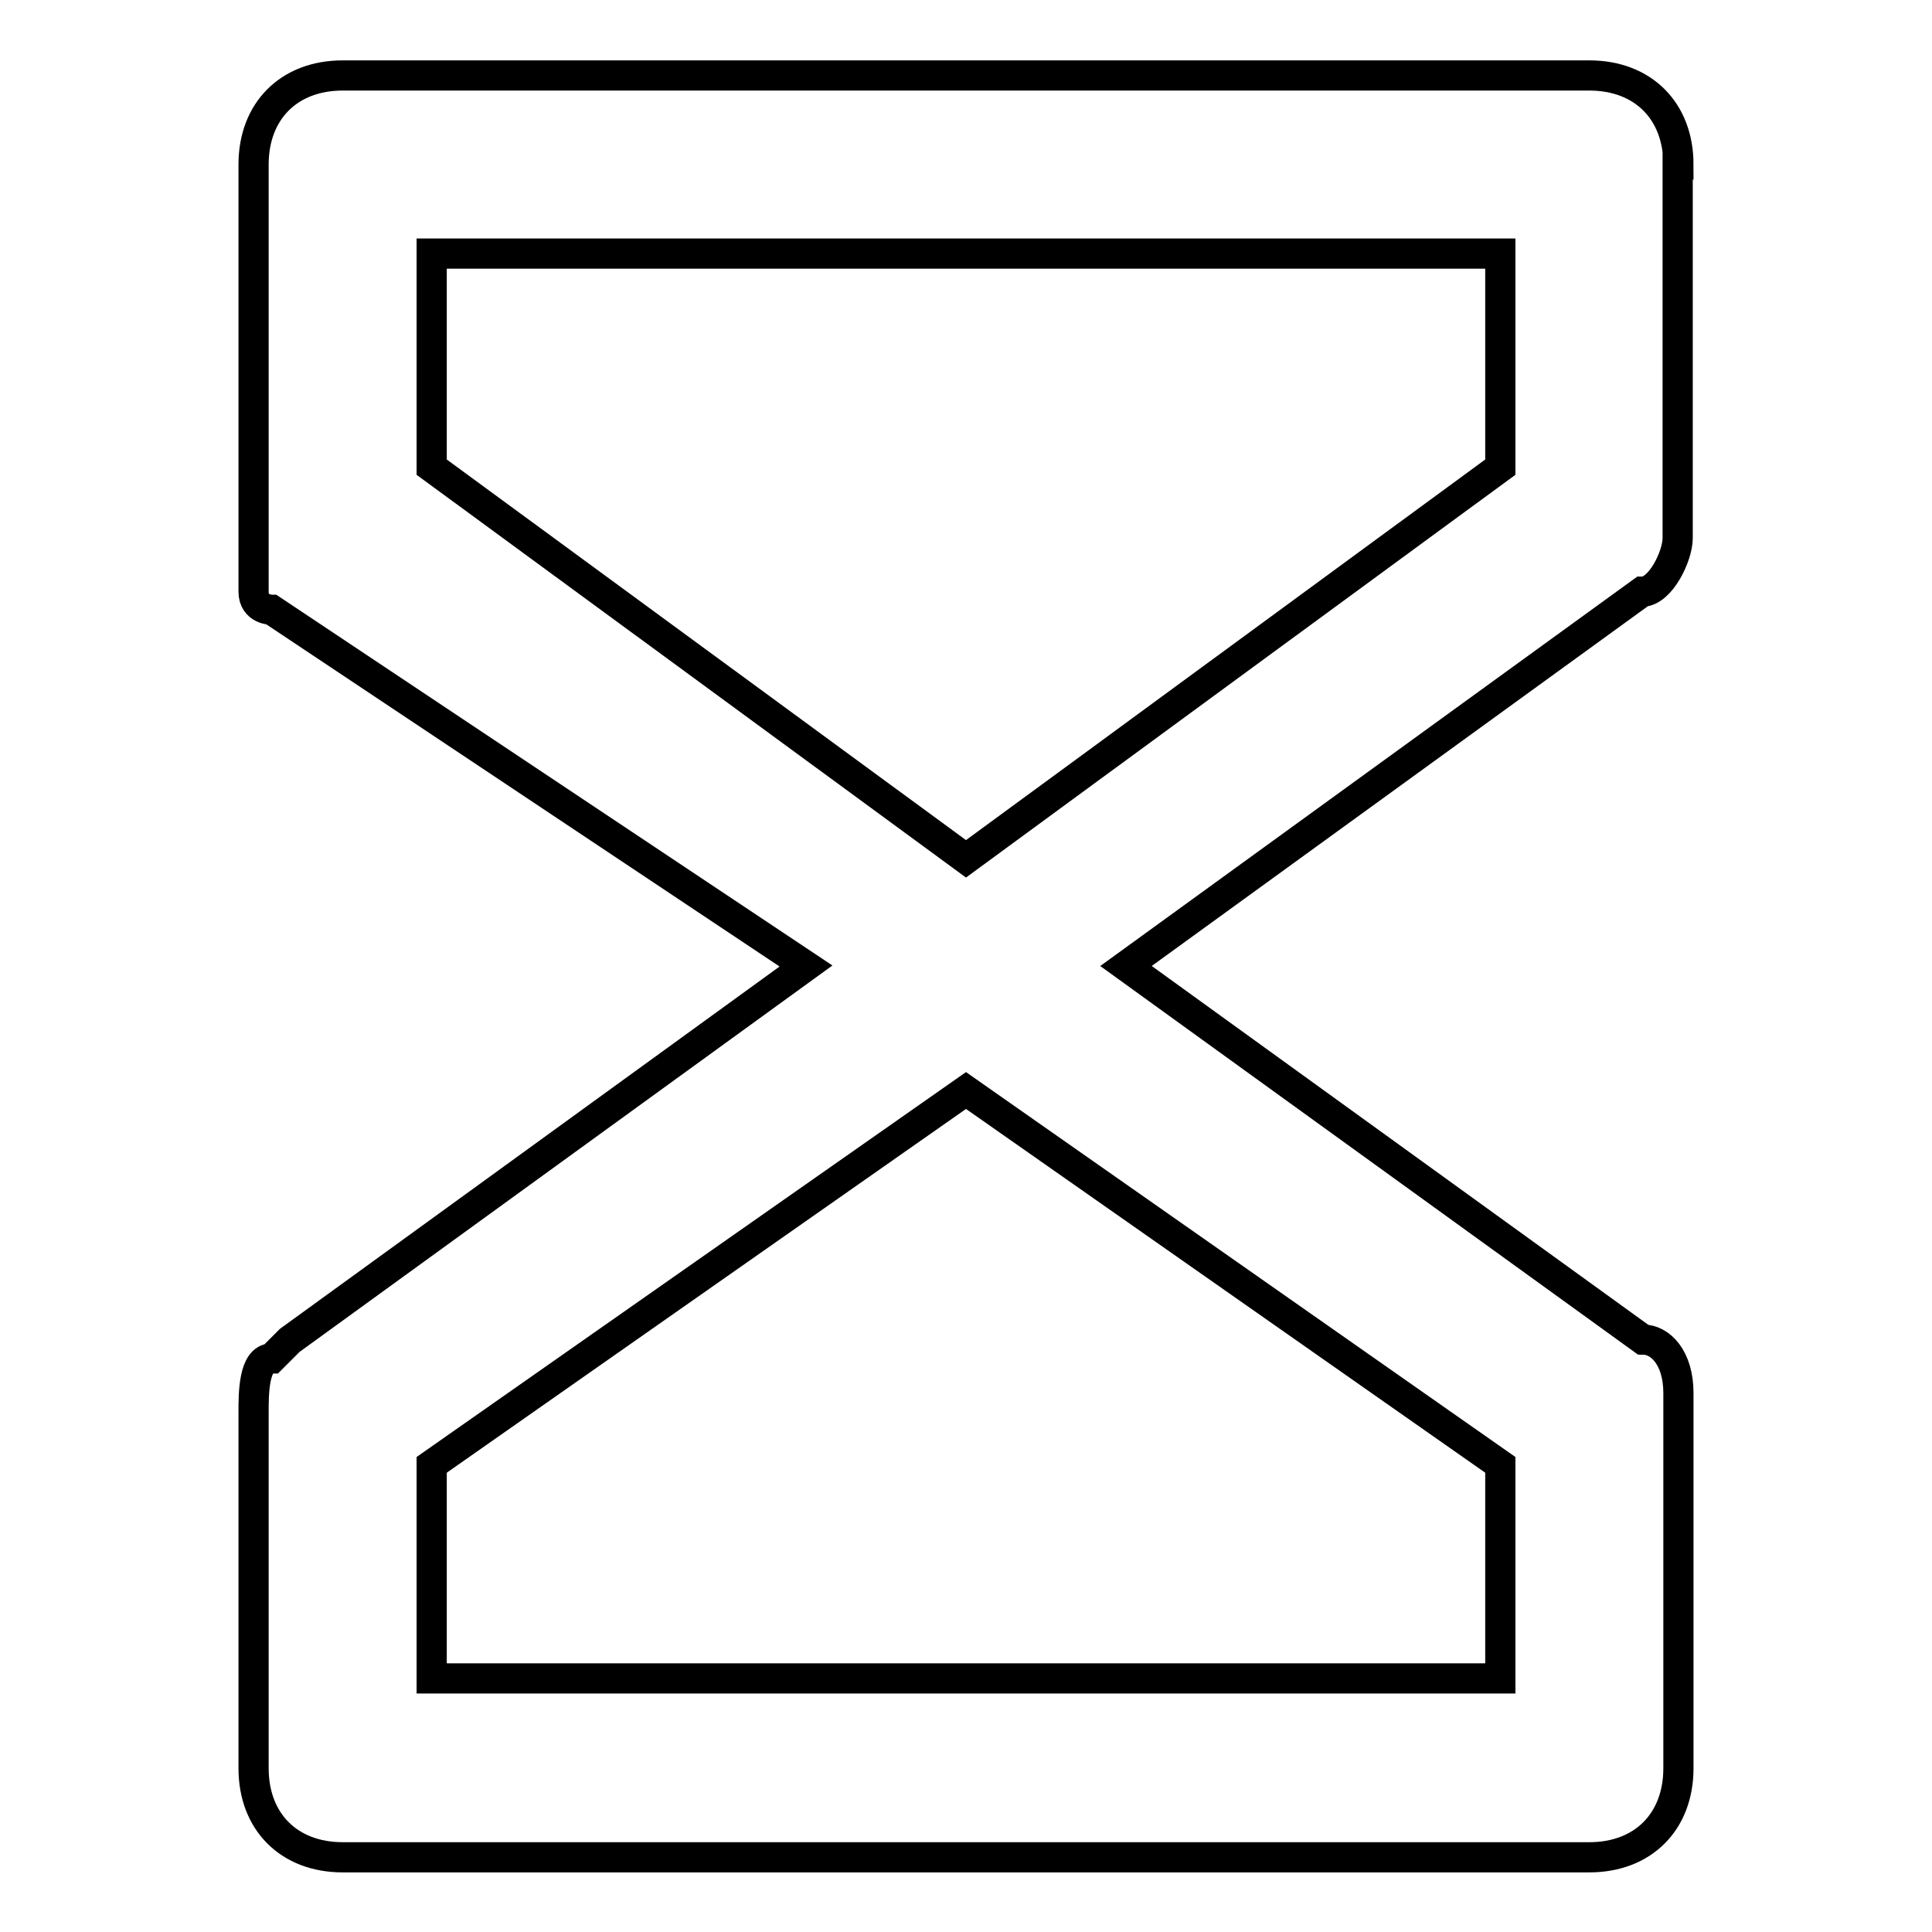
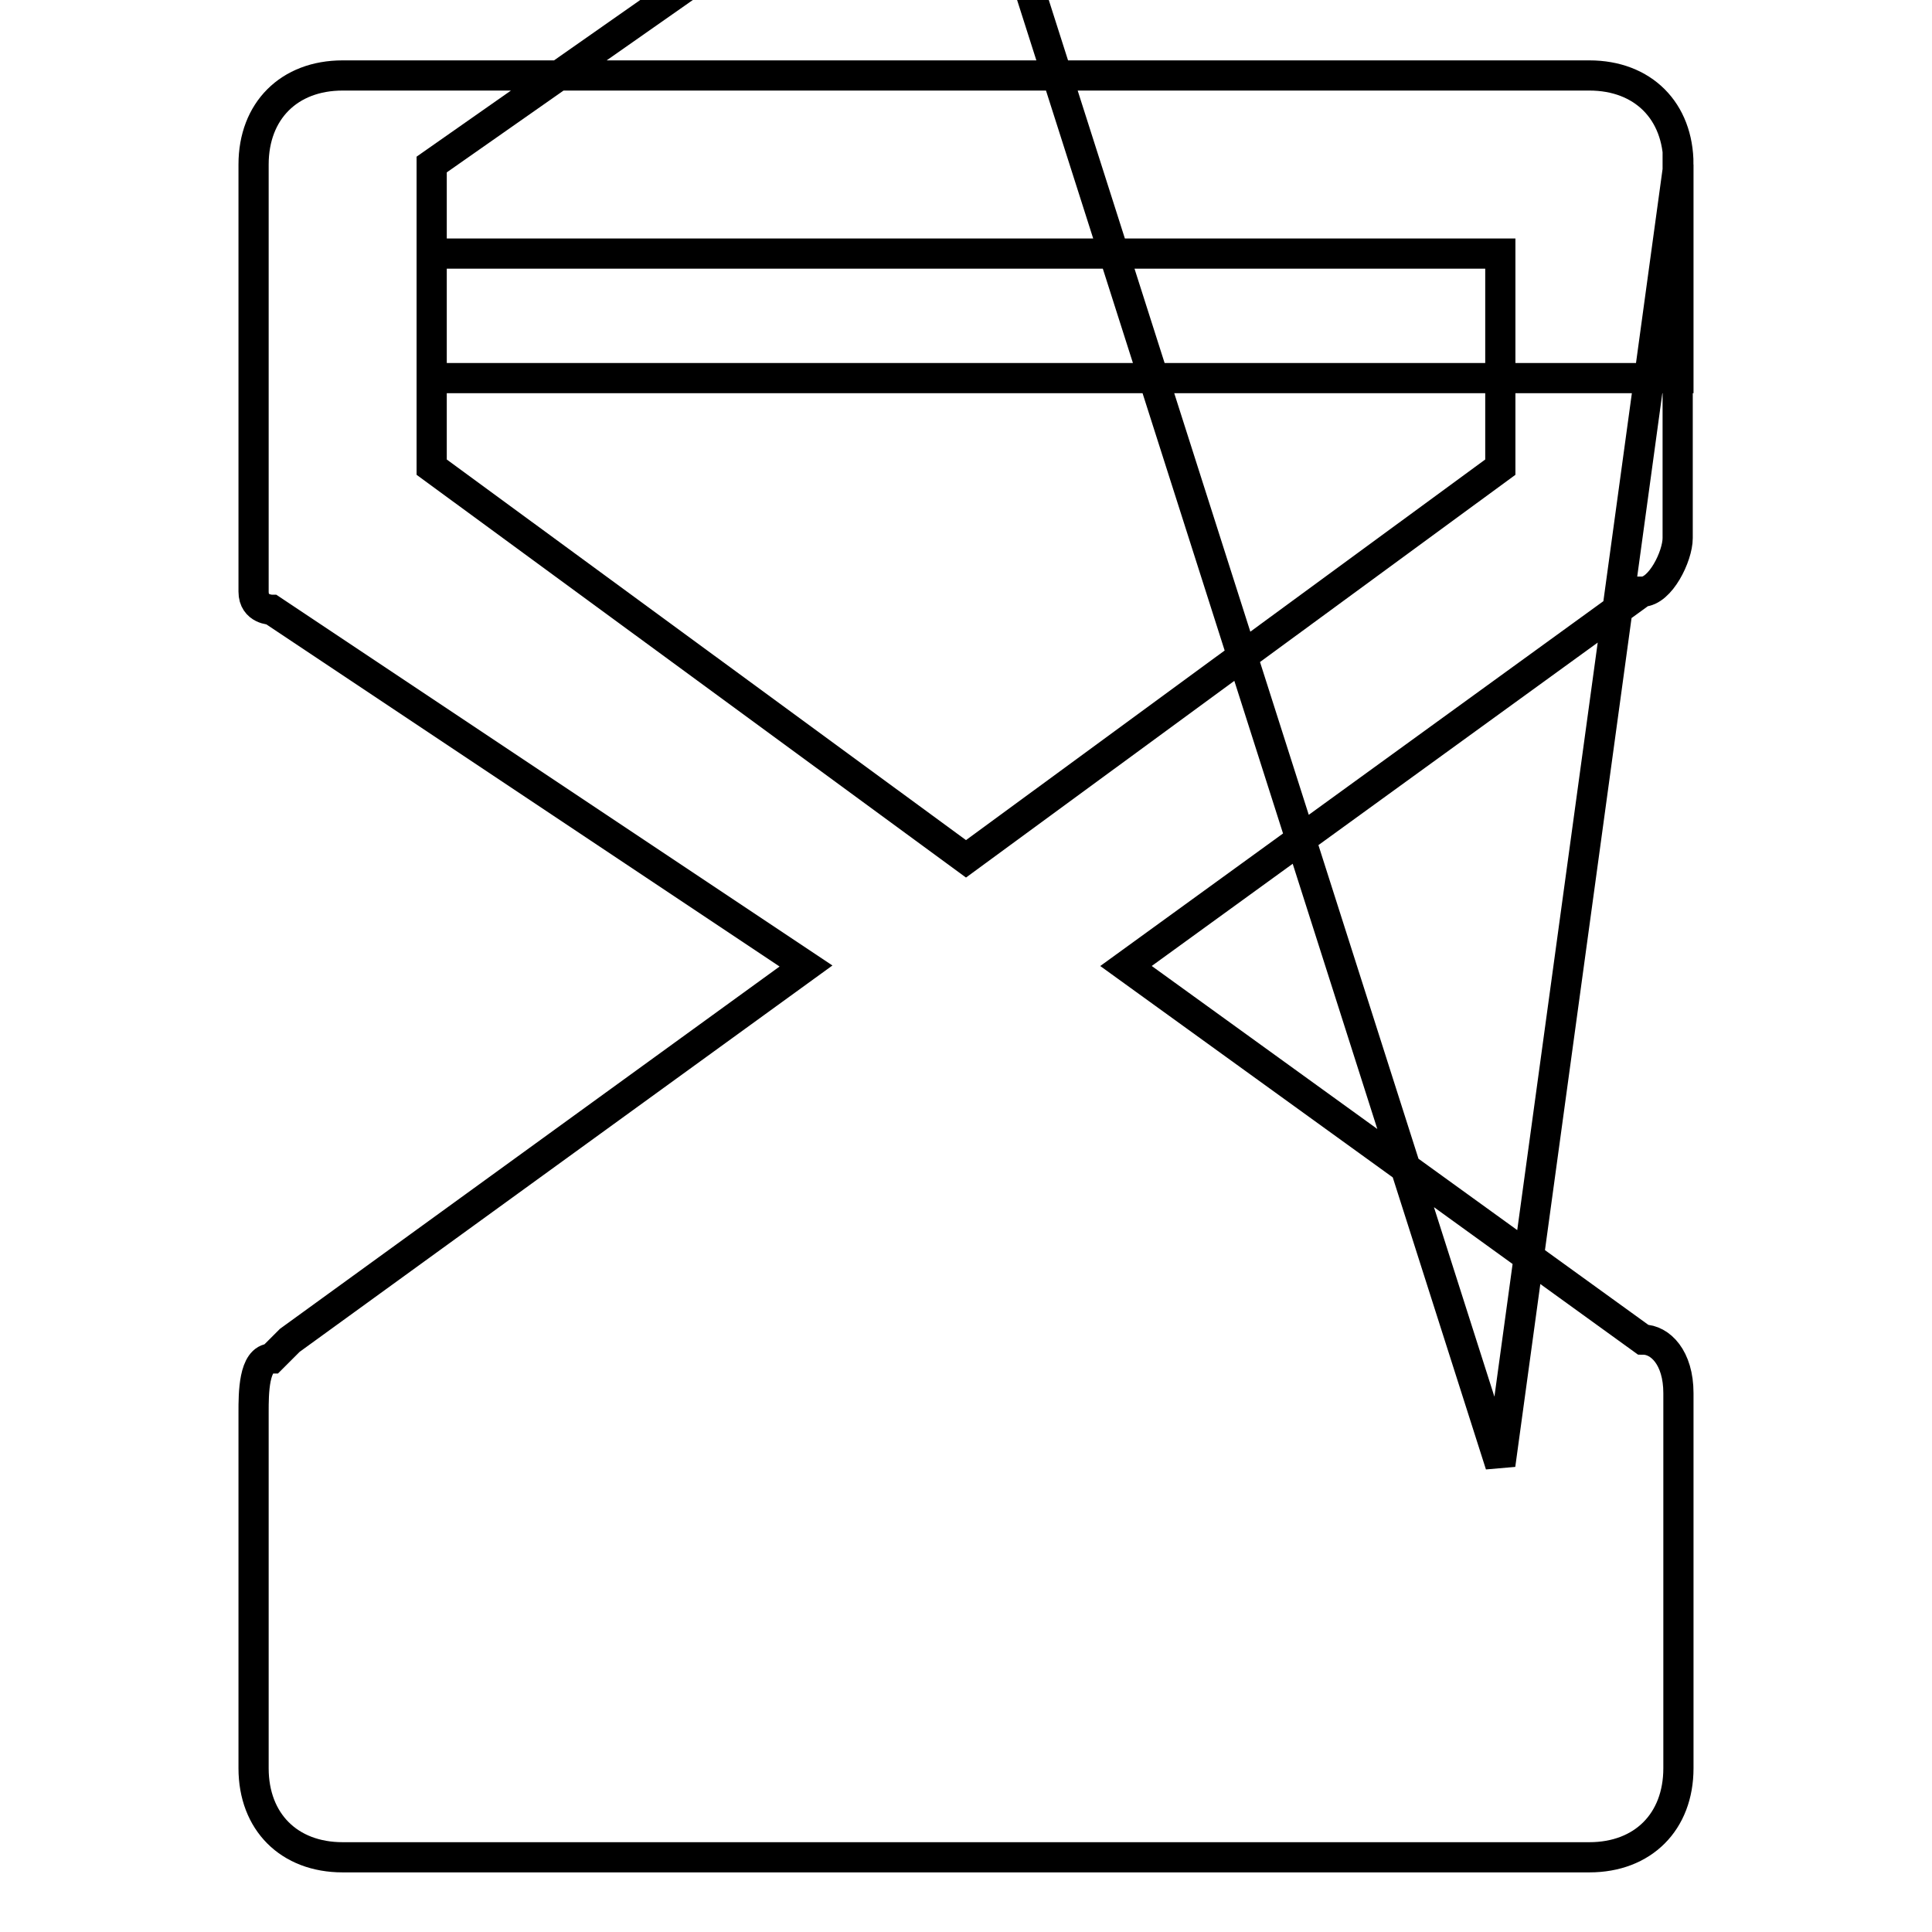
<svg xmlns="http://www.w3.org/2000/svg" version="1.1" x="0px" y="0px" viewBox="0 0 256 256" enable-background="new 0 0 256 256" xml:space="preserve">
  <g>
-     <path stroke-width="4" fill-opacity="0" stroke="#000000" d="M222.4,21.8c0-7.1-4.7-11.8-11.8-11.8H45.4c-7.1,0-11.8,4.7-11.8,11.8v56.6c0,2.4,2.4,2.4,2.4,2.4 l70.8,47.2l-68.4,49.6l-2.4,2.4c-2.4,0-2.4,4.7-2.4,7.1v47.2c0,7.1,4.7,11.8,11.8,11.8h165.2c7.1,0,11.8-4.7,11.8-11.8V187v-2.4 c0-4.7-2.4-7.1-4.7-7.1L149.2,128l68.4-49.6c2.4,0,4.7-4.7,4.7-7.1V21.8L222.4,21.8z M198.8,194.1v28.3H57.2v-28.3l70.8-49.6 L198.8,194.1L198.8,194.1z M57.2,61.9V33.6h141.6v28.3L128,113.8L57.2,61.9z" />
+     <path stroke-width="4" fill-opacity="0" stroke="#000000" d="M222.4,21.8c0-7.1-4.7-11.8-11.8-11.8H45.4c-7.1,0-11.8,4.7-11.8,11.8v56.6c0,2.4,2.4,2.4,2.4,2.4 l70.8,47.2l-68.4,49.6l-2.4,2.4c-2.4,0-2.4,4.7-2.4,7.1v47.2c0,7.1,4.7,11.8,11.8,11.8h165.2c7.1,0,11.8-4.7,11.8-11.8V187v-2.4 c0-4.7-2.4-7.1-4.7-7.1L149.2,128l68.4-49.6c2.4,0,4.7-4.7,4.7-7.1V21.8L222.4,21.8z v28.3H57.2v-28.3l70.8-49.6 L198.8,194.1L198.8,194.1z M57.2,61.9V33.6h141.6v28.3L128,113.8L57.2,61.9z" />
  </g>
</svg>